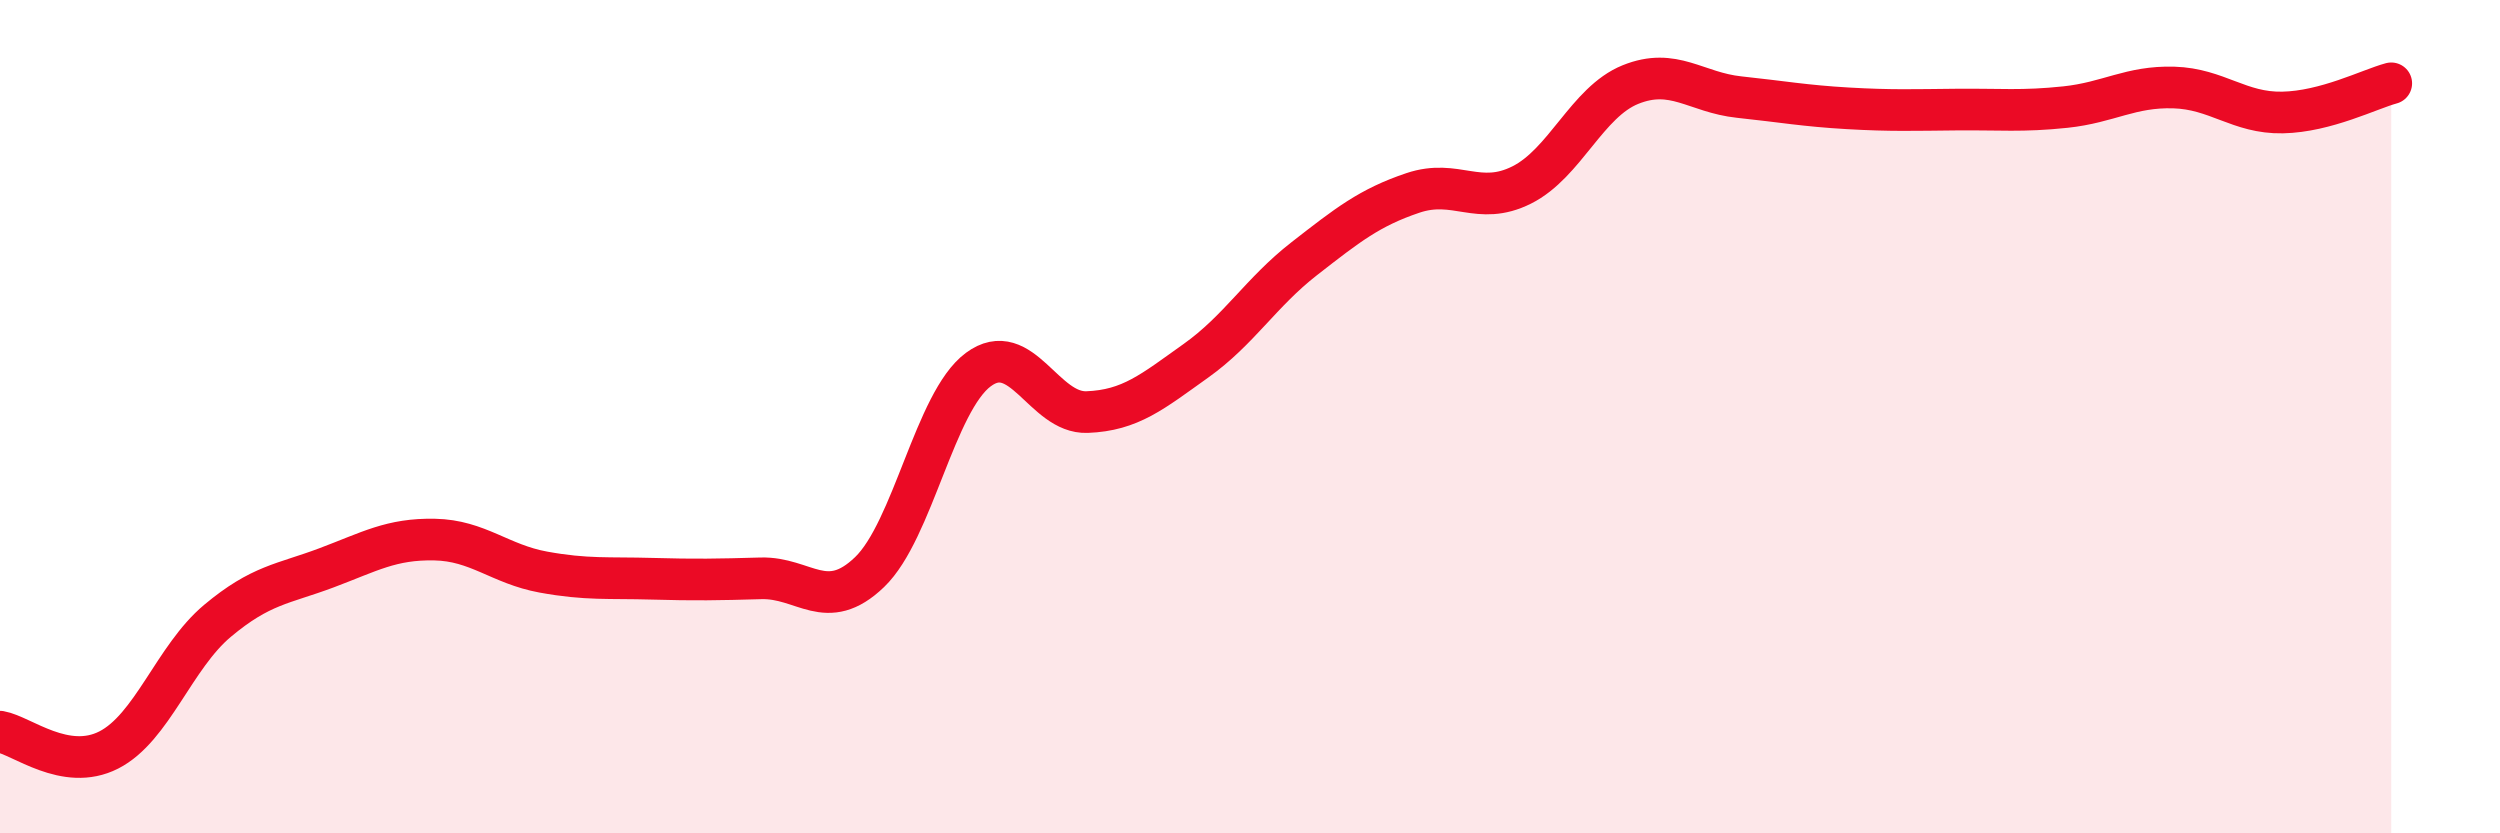
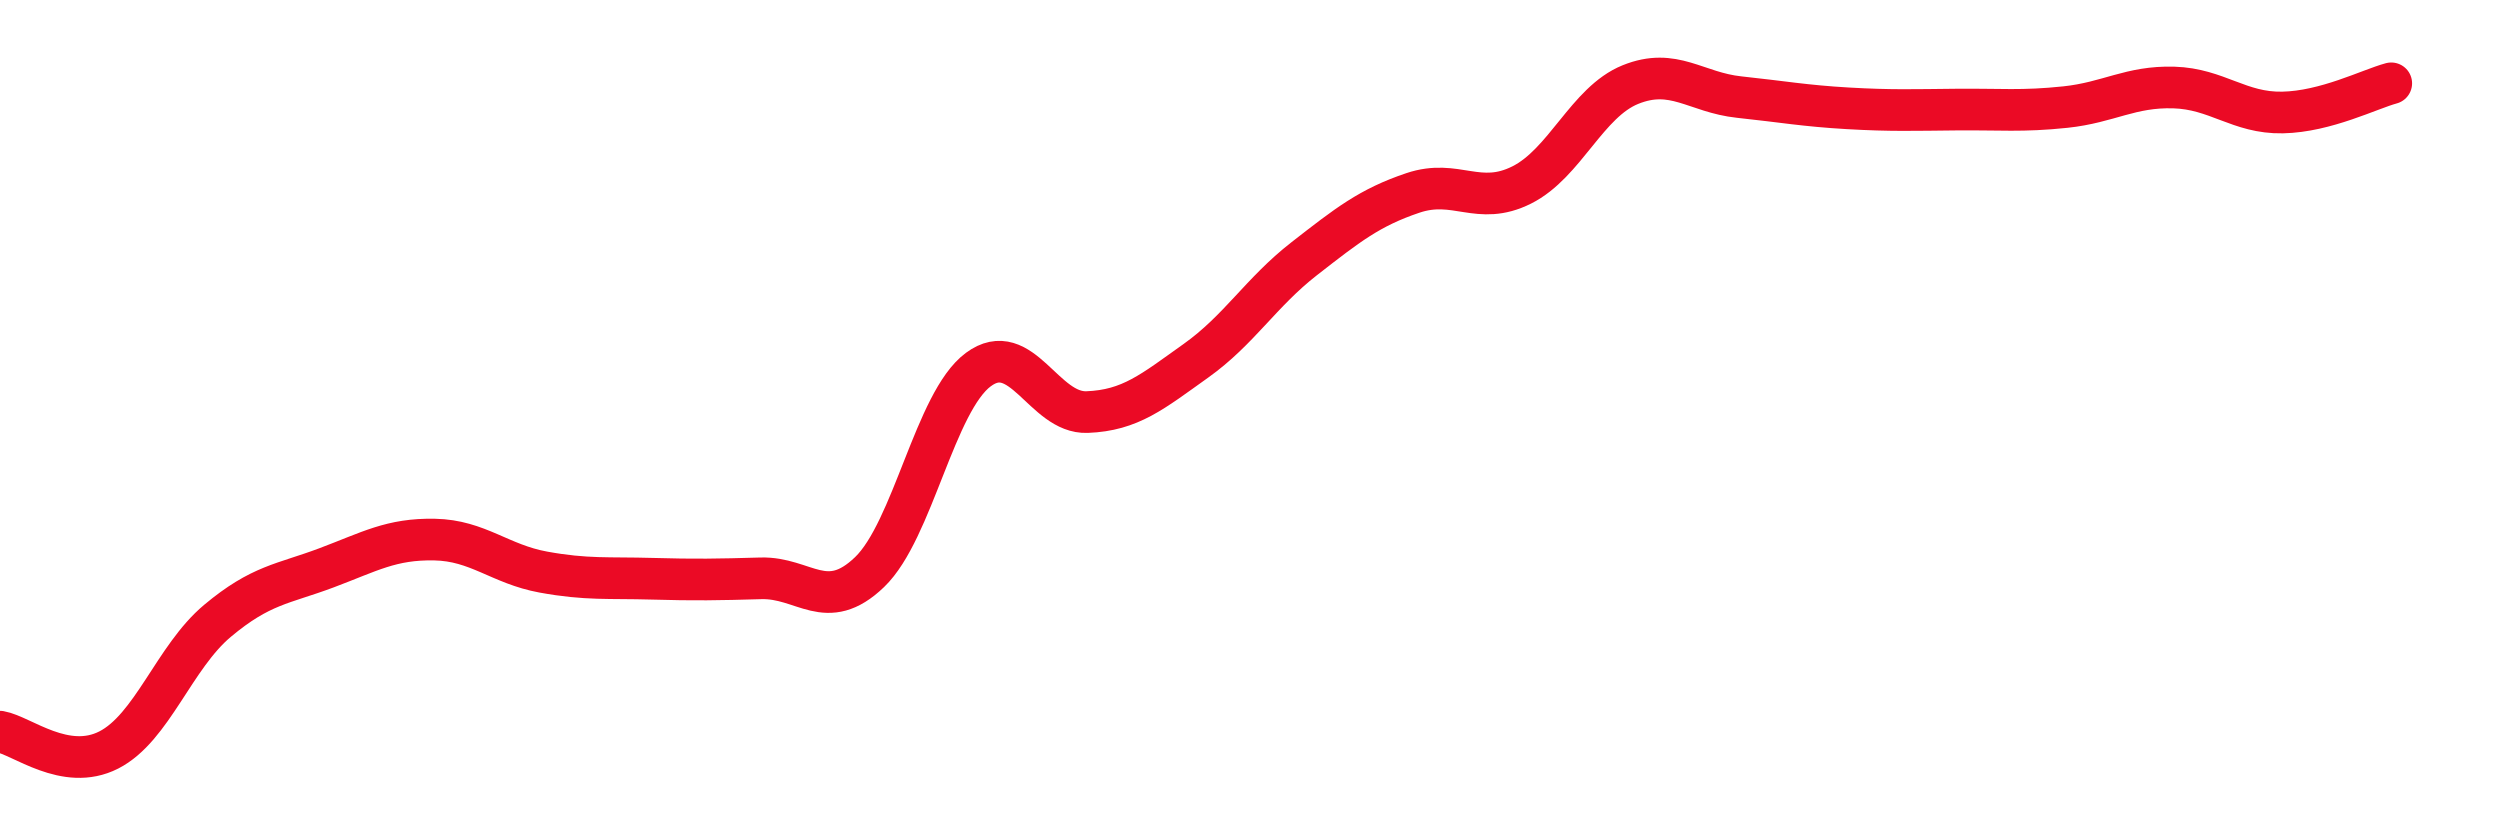
<svg xmlns="http://www.w3.org/2000/svg" width="60" height="20" viewBox="0 0 60 20">
-   <path d="M 0,17.56 C 0.52,17.65 1.57,18.53 2.61,18 C 3.65,17.47 4.18,15.77 5.22,14.9 C 6.26,14.03 6.79,14.02 7.83,13.63 C 8.87,13.24 9.39,12.93 10.43,12.95 C 11.47,12.97 12,13.54 13.04,13.73 C 14.08,13.92 14.61,13.86 15.65,13.89 C 16.69,13.92 17.22,13.91 18.26,13.88 C 19.3,13.85 19.83,14.73 20.87,13.73 C 21.91,12.73 22.44,9.64 23.48,8.87 C 24.52,8.1 25.05,9.93 26.09,9.89 C 27.13,9.85 27.66,9.4 28.7,8.66 C 29.74,7.92 30.26,7.02 31.3,6.21 C 32.34,5.4 32.87,4.98 33.91,4.63 C 34.95,4.28 35.48,4.96 36.52,4.44 C 37.56,3.92 38.09,2.45 39.13,2.03 C 40.17,1.61 40.7,2.22 41.74,2.33 C 42.78,2.44 43.31,2.54 44.35,2.6 C 45.39,2.66 45.92,2.64 46.96,2.63 C 48,2.62 48.53,2.68 49.57,2.57 C 50.61,2.46 51.13,2.07 52.17,2.1 C 53.21,2.13 53.74,2.72 54.78,2.7 C 55.82,2.68 56.87,2.14 57.39,2L57.39 20L0 20Z" fill="#EB0A25" opacity="0.1" stroke-linecap="round" stroke-linejoin="round" />
  <path d="M 0,17.56 C 0.52,17.65 1.57,18.53 2.61,18 C 3.65,17.47 4.18,15.77 5.22,14.9 C 6.26,14.03 6.79,14.02 7.83,13.63 C 8.87,13.24 9.39,12.93 10.43,12.95 C 11.47,12.97 12,13.54 13.04,13.73 C 14.08,13.92 14.61,13.86 15.65,13.89 C 16.69,13.92 17.22,13.91 18.26,13.88 C 19.3,13.85 19.83,14.73 20.87,13.73 C 21.91,12.73 22.44,9.64 23.48,8.87 C 24.52,8.1 25.05,9.93 26.09,9.89 C 27.13,9.85 27.66,9.4 28.7,8.66 C 29.74,7.92 30.26,7.02 31.3,6.21 C 32.34,5.4 32.87,4.98 33.91,4.63 C 34.95,4.28 35.48,4.96 36.52,4.44 C 37.56,3.92 38.09,2.45 39.13,2.03 C 40.17,1.61 40.7,2.22 41.74,2.33 C 42.78,2.44 43.31,2.54 44.35,2.6 C 45.39,2.66 45.92,2.64 46.96,2.63 C 48,2.62 48.53,2.68 49.57,2.57 C 50.61,2.46 51.13,2.07 52.17,2.1 C 53.21,2.13 53.74,2.72 54.78,2.7 C 55.82,2.68 56.87,2.14 57.39,2" stroke="#EB0A25" stroke-width="1" fill="none" stroke-linecap="round" stroke-linejoin="round" />
</svg>